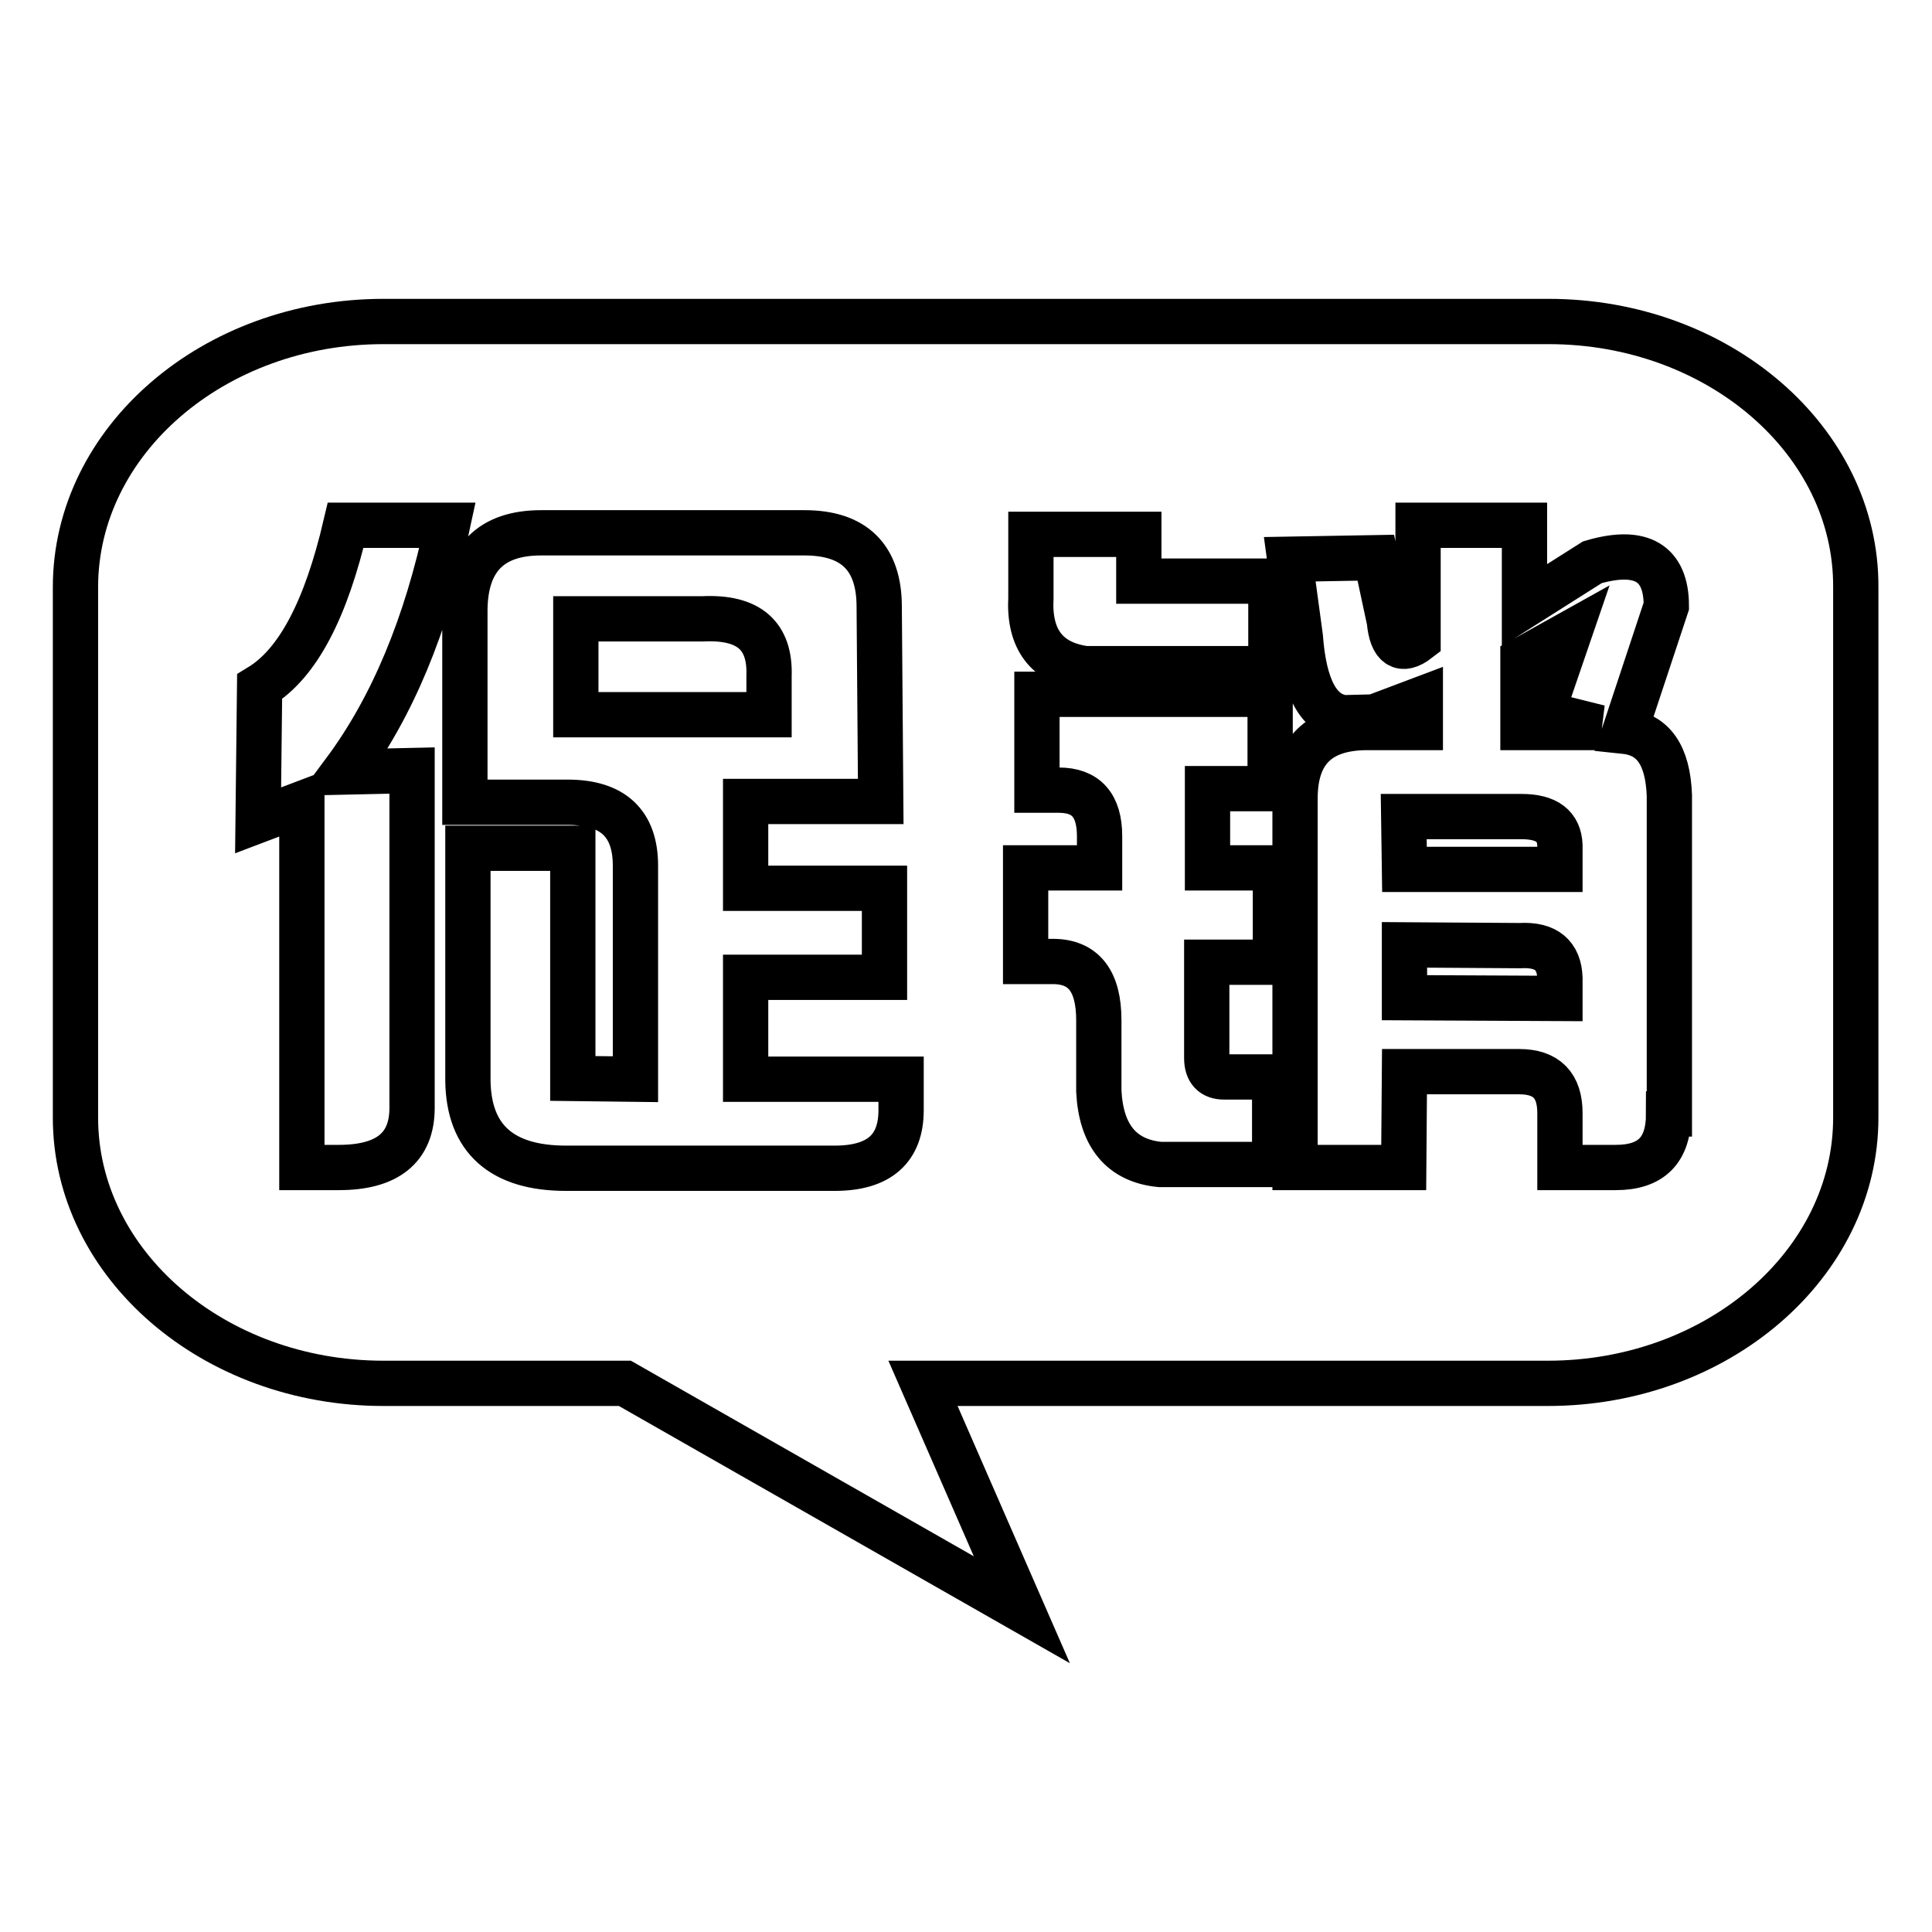
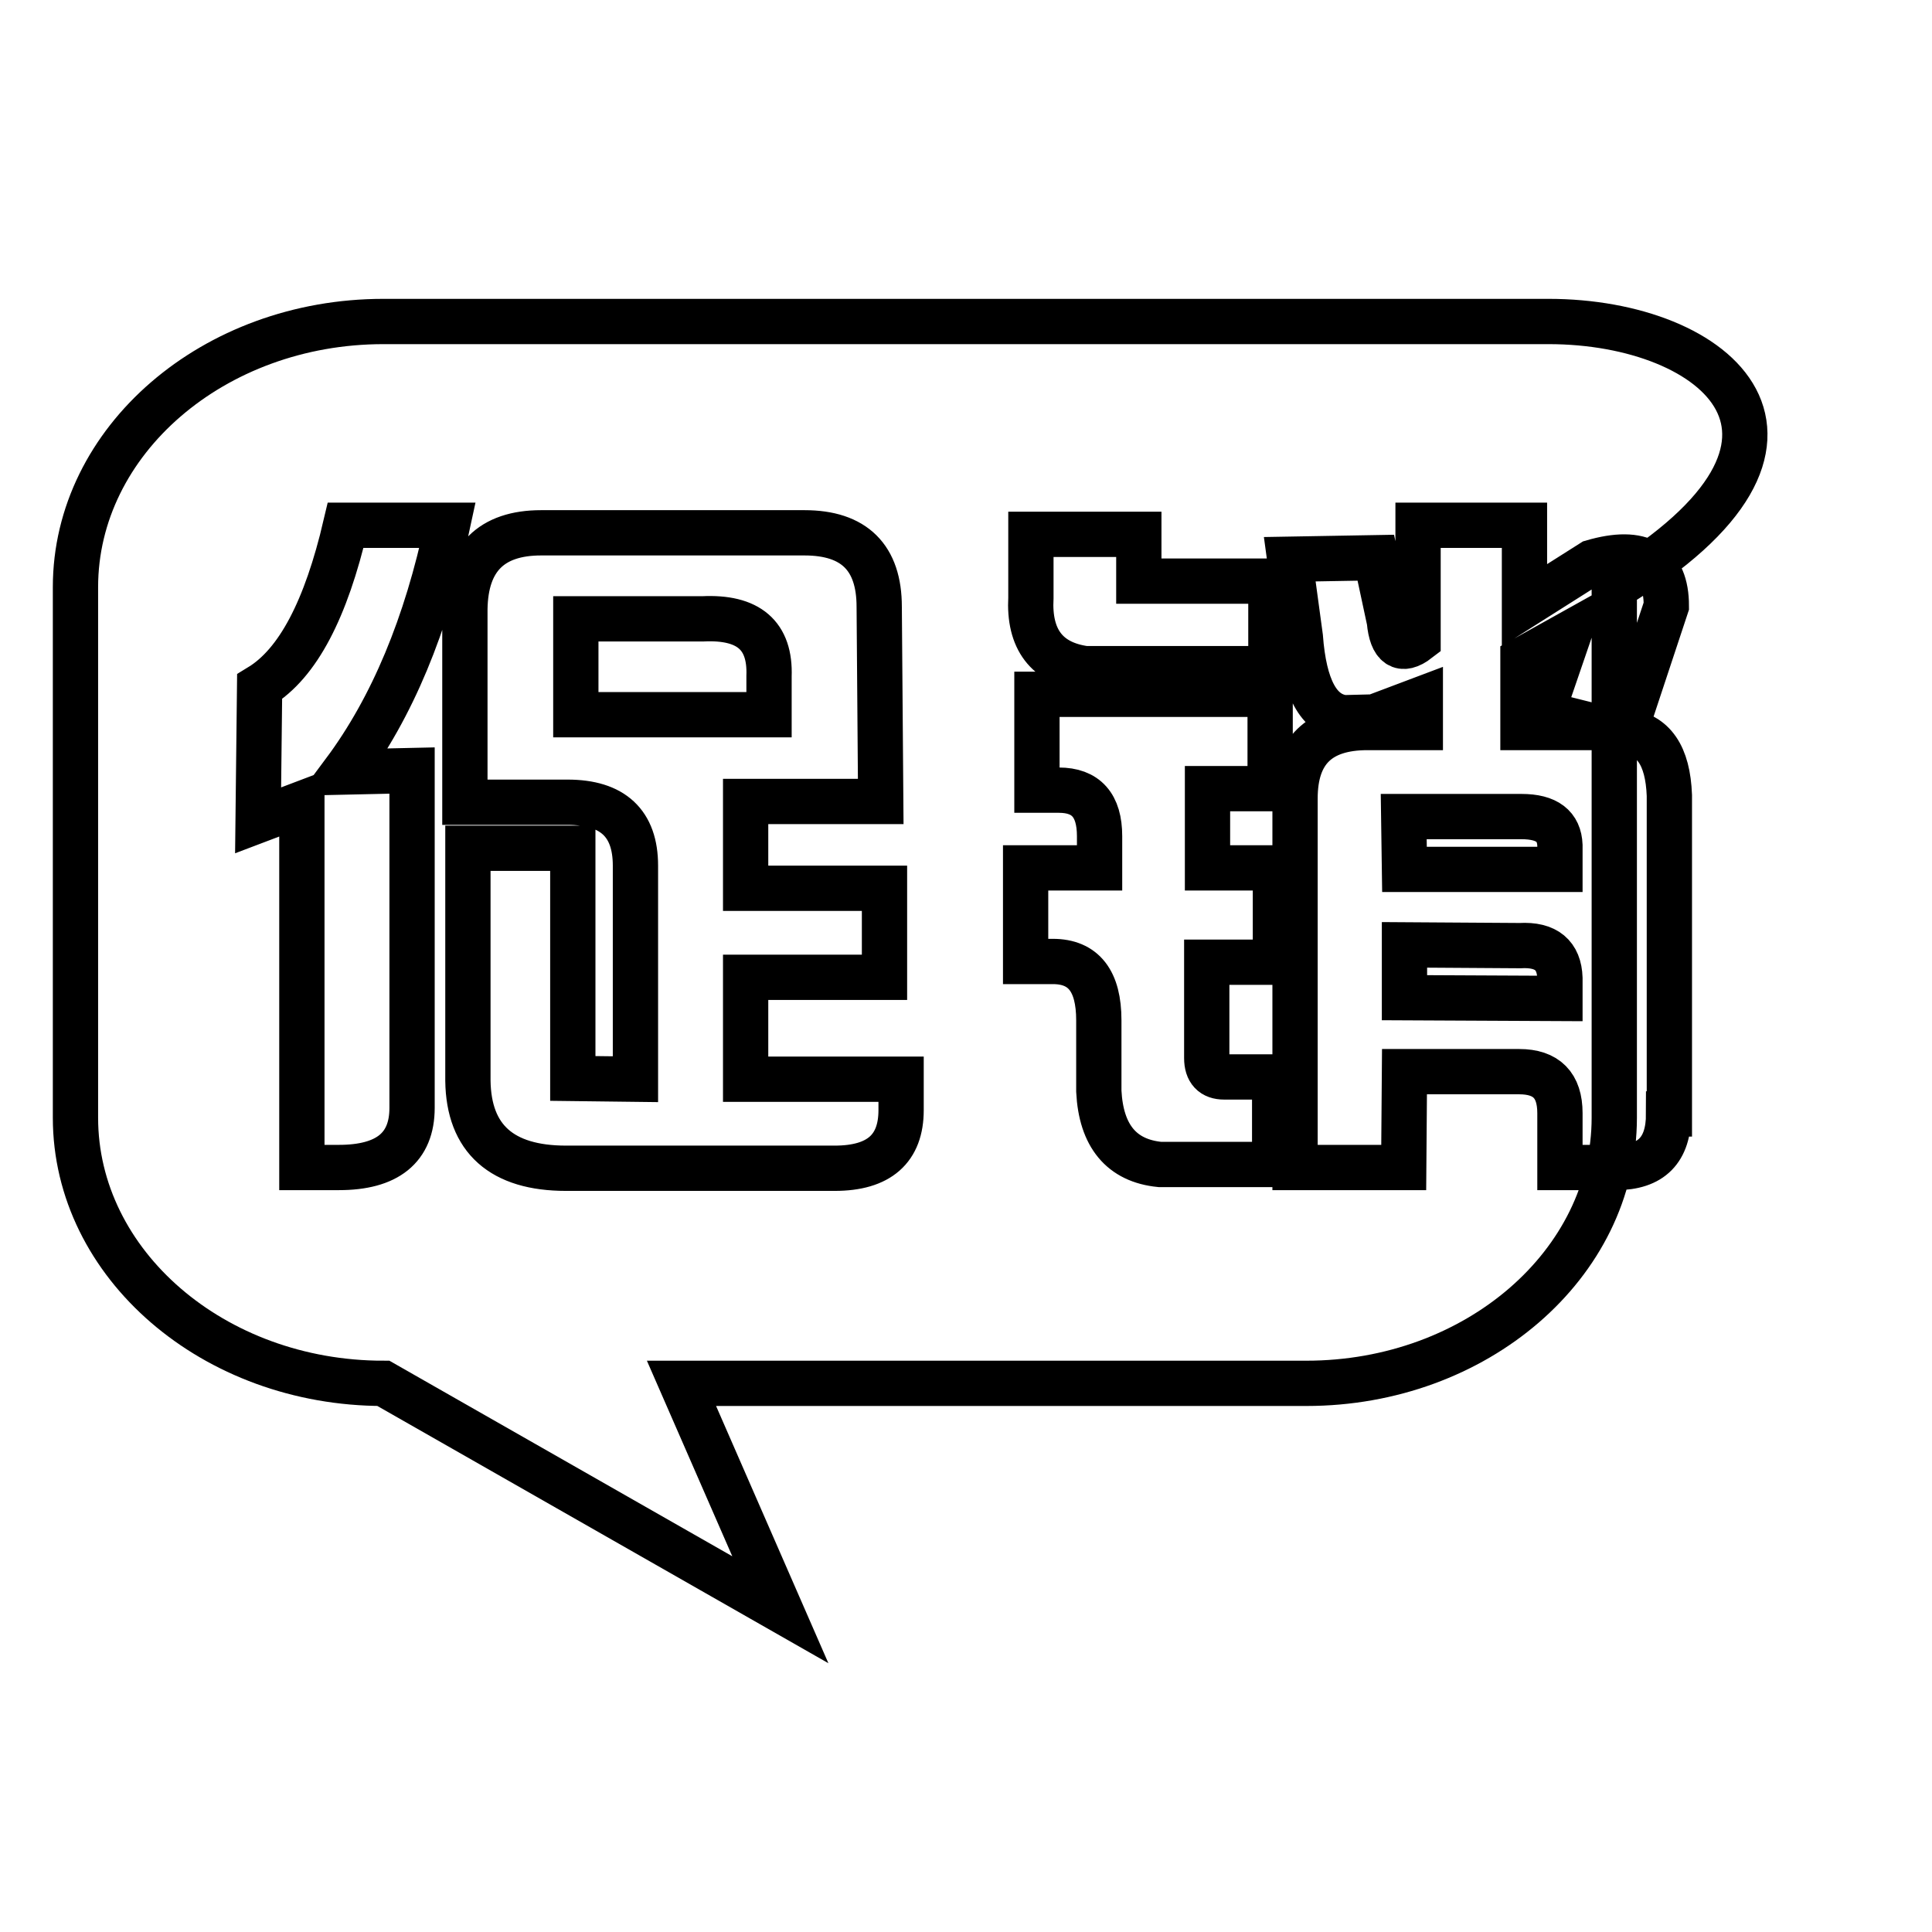
<svg xmlns="http://www.w3.org/2000/svg" version="1.1" x="0px" y="0px" viewBox="0 0 256 256" enable-background="new 0 0 256 256" xml:space="preserve">
  <g>
-     <path stroke-width="6" fill-opacity="0" stroke="#000000" d="M201.6,108.2H186l0.1,7h20.6v-3.2C206.6,109.5,205,108.2,201.6,108.2z M201.4,125.3l-15.3-0.1v7l20.6,0.1 v-2.7C206.6,126.6,204.9,125.1,201.4,125.3z M205.2,42.6H50.8C28.3,42.6,10,58.4,10,77.8v70.3c0,19.4,18.3,35.2,40.8,35.2h32 l52.6,30l-13.1-30h82.8c22.5,0,40.8-15.8,40.8-35.2V77.8C246,58.4,227.7,42.6,205.2,42.6z M54.6,102.1v44.7c0,5.3-3.3,7.9-9.7,7.9 H40v-48.2l-5.8,2.2L34.4,91c5.1-3.1,8.8-10.3,11.4-21.4h13.5c-2.8,13.2-7.3,24.1-13.7,32.7L54.6,102.1z M119.4,147.1 c0,5.1-2.9,7.7-8.8,7.7H75c-8.5,0-12.9-3.9-13-11.6v-30.8h13.9v24v6.5l8.3,0.1v-28.3c0-5.6-3-8.4-9-8.4H61.6v-5.8v-5.7V80.7 c0.1-6.7,3.5-10.1,10.1-10.1h30.2h4.7c6.6,0,9.9,3.3,9.9,9.8l0.2,25.8H108h-9.2v11.5h18.4v11.8H98.8V143h20.6V147.1z M150.9,70.9 v6.1h17.5v11.6h-24.6c-5.1-0.7-7.5-3.9-7.2-9.4v-8.4H150.9z M168.9,127.5h-9v12.7c0,1.7,0.8,2.5,2.3,2.5h6.7v11.6h-15.2 c-5.1-0.5-7.8-3.8-8.1-9.7v-9.4c0-5.2-2-7.8-6.1-7.8h-3.6V115h9.8v-4.2c0-4.1-1.8-6.1-5.4-6.1h-2.9V92h30.9v12.5h-8.3V115h9V127.5z  M221.1,147.6c0,4.8-2.3,7.1-7,7.1h-7.4v-7.2c0-3.7-1.8-5.5-5.4-5.5h-15.2l-0.1,12.7h-14.4v-48.9c0-6.3,3.2-9.4,9.6-9.4h7v-3.7 l-6.1,2.3l-4,0.1c-3.4-0.4-5.3-4-5.8-10.7l-1.4-10.3l11.4-0.2l1.8,8.4c0.3,3.3,1.6,4.2,3.8,2.5V69.6H202v10.6l9-5.7 c6.5-1.9,9.8,0.1,9.8,5.8l-5.5,16.6c3.8,0.4,5.7,3.2,5.9,8.5V147.6L221.1,147.6z M101.9,89.6c0.2-5.4-2.7-7.9-8.8-7.6H76.3v12.7 h25.6V89.6z M207.9,84l-6.1,3.4v9h10.1l-7.6-1.9L207.9,84z" />
+     <path stroke-width="6" fill-opacity="0" stroke="#000000" d="M201.6,108.2H186l0.1,7h20.6v-3.2C206.6,109.5,205,108.2,201.6,108.2z M201.4,125.3l-15.3-0.1v7l20.6,0.1 v-2.7C206.6,126.6,204.9,125.1,201.4,125.3z M205.2,42.6H50.8C28.3,42.6,10,58.4,10,77.8v70.3c0,19.4,18.3,35.2,40.8,35.2l52.6,30l-13.1-30h82.8c22.5,0,40.8-15.8,40.8-35.2V77.8C246,58.4,227.7,42.6,205.2,42.6z M54.6,102.1v44.7c0,5.3-3.3,7.9-9.7,7.9 H40v-48.2l-5.8,2.2L34.4,91c5.1-3.1,8.8-10.3,11.4-21.4h13.5c-2.8,13.2-7.3,24.1-13.7,32.7L54.6,102.1z M119.4,147.1 c0,5.1-2.9,7.7-8.8,7.7H75c-8.5,0-12.9-3.9-13-11.6v-30.8h13.9v24v6.5l8.3,0.1v-28.3c0-5.6-3-8.4-9-8.4H61.6v-5.8v-5.7V80.7 c0.1-6.7,3.5-10.1,10.1-10.1h30.2h4.7c6.6,0,9.9,3.3,9.9,9.8l0.2,25.8H108h-9.2v11.5h18.4v11.8H98.8V143h20.6V147.1z M150.9,70.9 v6.1h17.5v11.6h-24.6c-5.1-0.7-7.5-3.9-7.2-9.4v-8.4H150.9z M168.9,127.5h-9v12.7c0,1.7,0.8,2.5,2.3,2.5h6.7v11.6h-15.2 c-5.1-0.5-7.8-3.8-8.1-9.7v-9.4c0-5.2-2-7.8-6.1-7.8h-3.6V115h9.8v-4.2c0-4.1-1.8-6.1-5.4-6.1h-2.9V92h30.9v12.5h-8.3V115h9V127.5z  M221.1,147.6c0,4.8-2.3,7.1-7,7.1h-7.4v-7.2c0-3.7-1.8-5.5-5.4-5.5h-15.2l-0.1,12.7h-14.4v-48.9c0-6.3,3.2-9.4,9.6-9.4h7v-3.7 l-6.1,2.3l-4,0.1c-3.4-0.4-5.3-4-5.8-10.7l-1.4-10.3l11.4-0.2l1.8,8.4c0.3,3.3,1.6,4.2,3.8,2.5V69.6H202v10.6l9-5.7 c6.5-1.9,9.8,0.1,9.8,5.8l-5.5,16.6c3.8,0.4,5.7,3.2,5.9,8.5V147.6L221.1,147.6z M101.9,89.6c0.2-5.4-2.7-7.9-8.8-7.6H76.3v12.7 h25.6V89.6z M207.9,84l-6.1,3.4v9h10.1l-7.6-1.9L207.9,84z" />
  </g>
</svg>